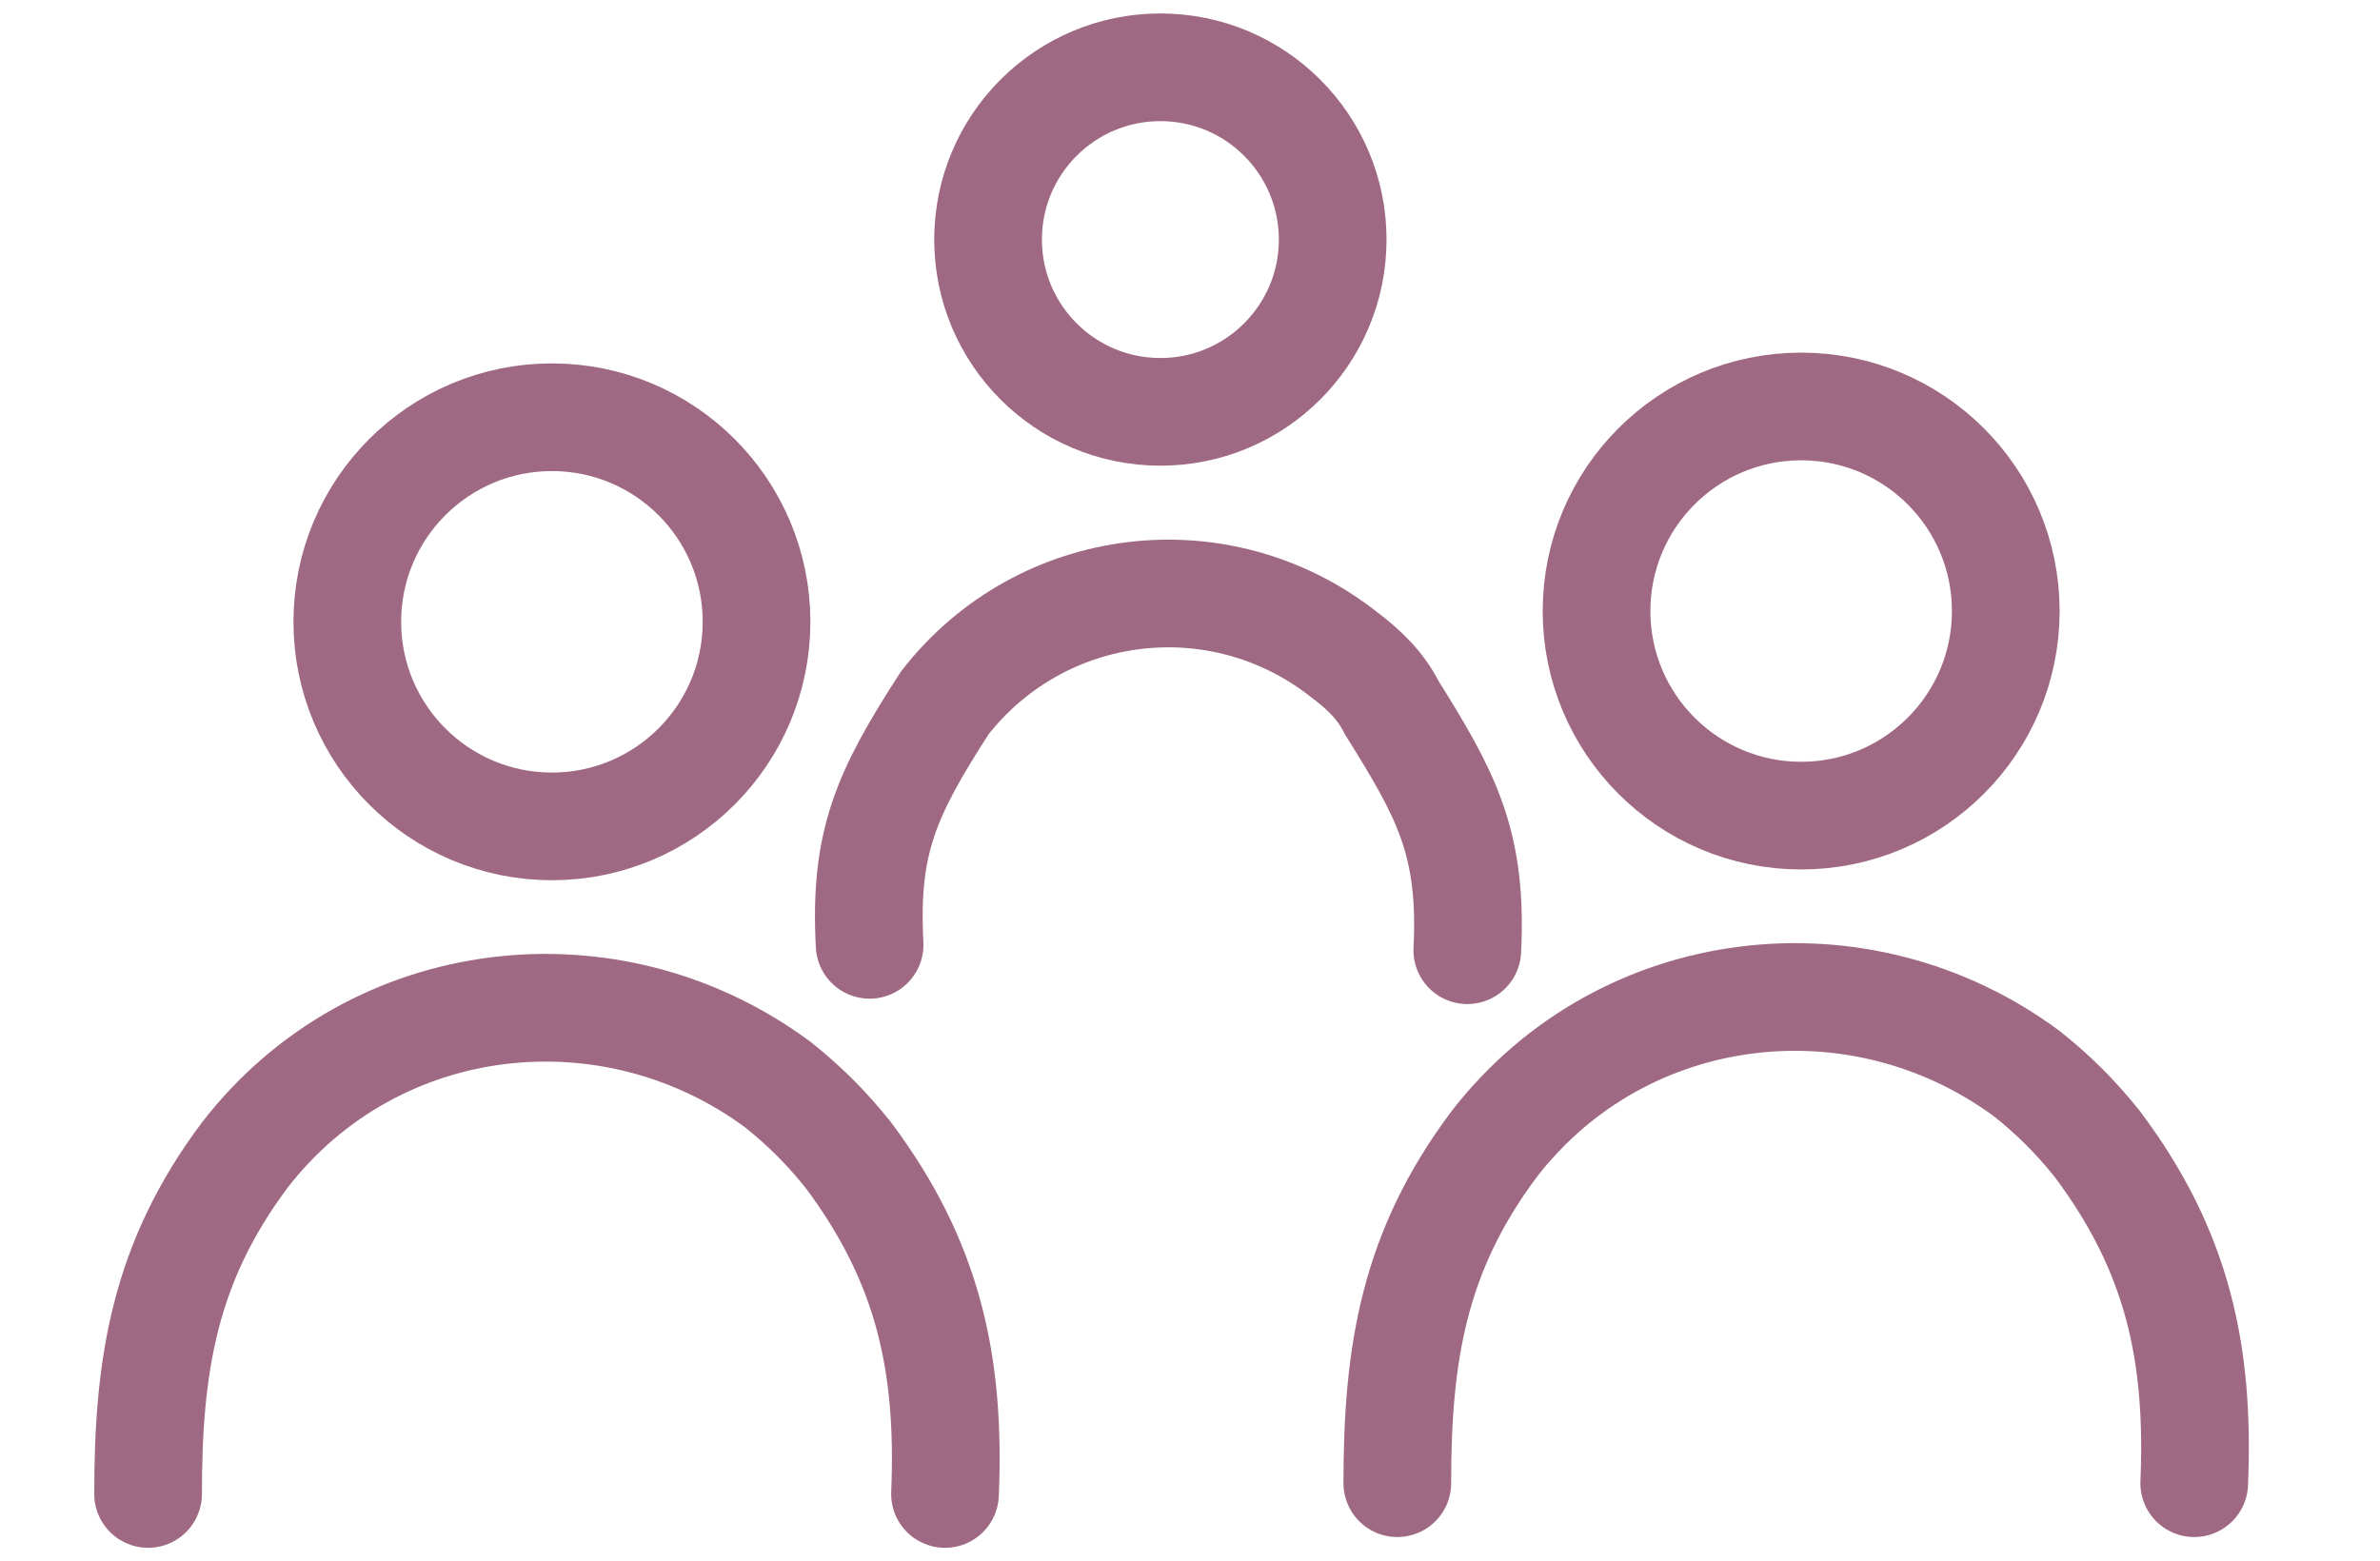
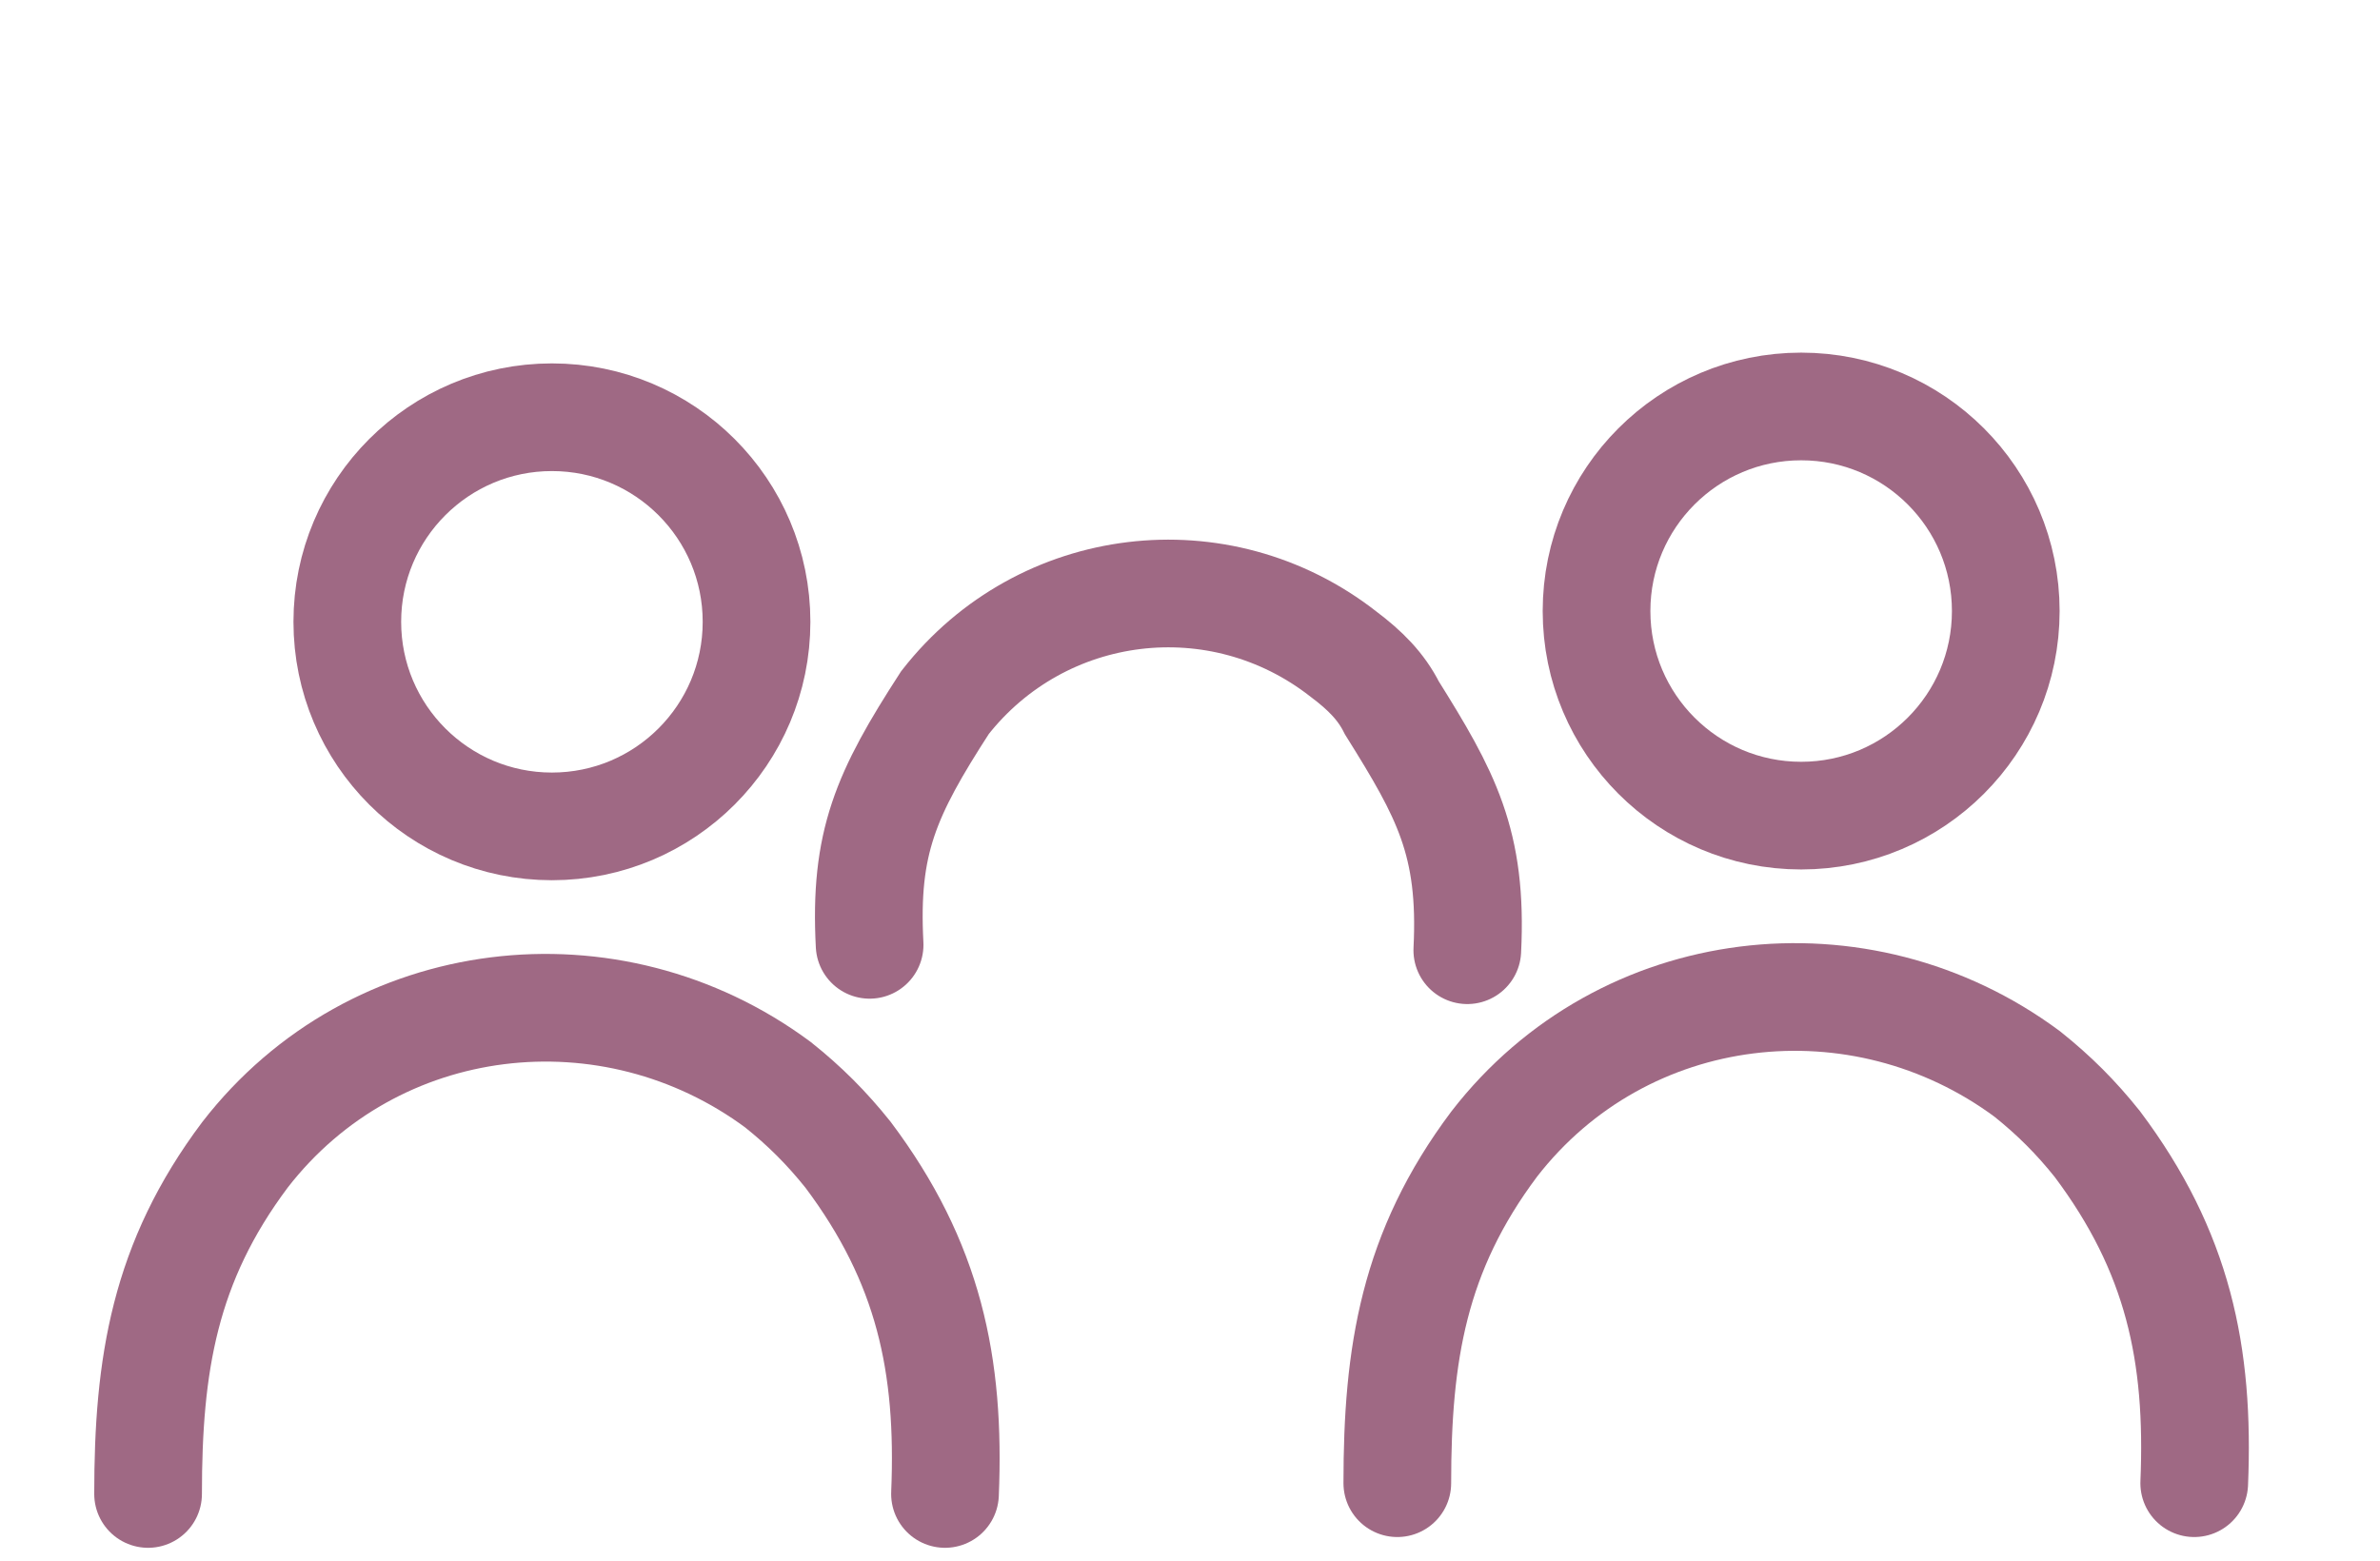
<svg xmlns="http://www.w3.org/2000/svg" version="1.1" id="Layer_1" x="0px" y="0px" viewBox="0 0 44.2 29" style="enable-background:new 0 0 44.2 29;" xml:space="preserve">
  <style type="text/css">
	.st0{fill:none;stroke:#9F6984;stroke-width:2;stroke-miterlimit:10;}
	.st1{fill:none;stroke:#9F6984;stroke-width:2;stroke-linecap:round;stroke-miterlimit:10;}
</style>
  <g id="Group_1570" transform="translate(0.75 0.75)">
    <ellipse id="Ellipse_86" class="st0" cx="9.5" cy="10.8" rx="3.8" ry="3.8" />
    <path id="Path_1655" class="st1" d="M2,27c0-2.4,0.3-4.3,1.8-6.3c2.4-3.1,6.8-3.6,9.9-1.3c0.5,0.4,0.9,0.8,1.3,1.3   c1.5,2,1.9,3.9,1.8,6.3" />
    <ellipse id="Ellipse_87" class="st0" cx="32.7" cy="10.6" rx="3.8" ry="3.8" />
    <path id="Path_1656" class="st1" d="M25.2,26.8c0-2.4,0.3-4.3,1.8-6.3c2.4-3.1,6.8-3.6,9.9-1.3c0.5,0.4,0.9,0.8,1.3,1.3   c1.5,2,1.9,3.9,1.8,6.3" />
-     <ellipse id="Ellipse_88" class="st0" cx="20.8" cy="3.7" rx="3.2" ry="3.2" />
    <path id="Path_1657" class="st1" d="M15.4,16.8c-0.1-1.9,0.3-2.8,1.4-4.5c1.8-2.3,5.1-2.7,7.4-0.9c0.4,0.3,0.7,0.6,0.9,1   c1,1.6,1.5,2.5,1.4,4.5" />
  </g>
</svg>